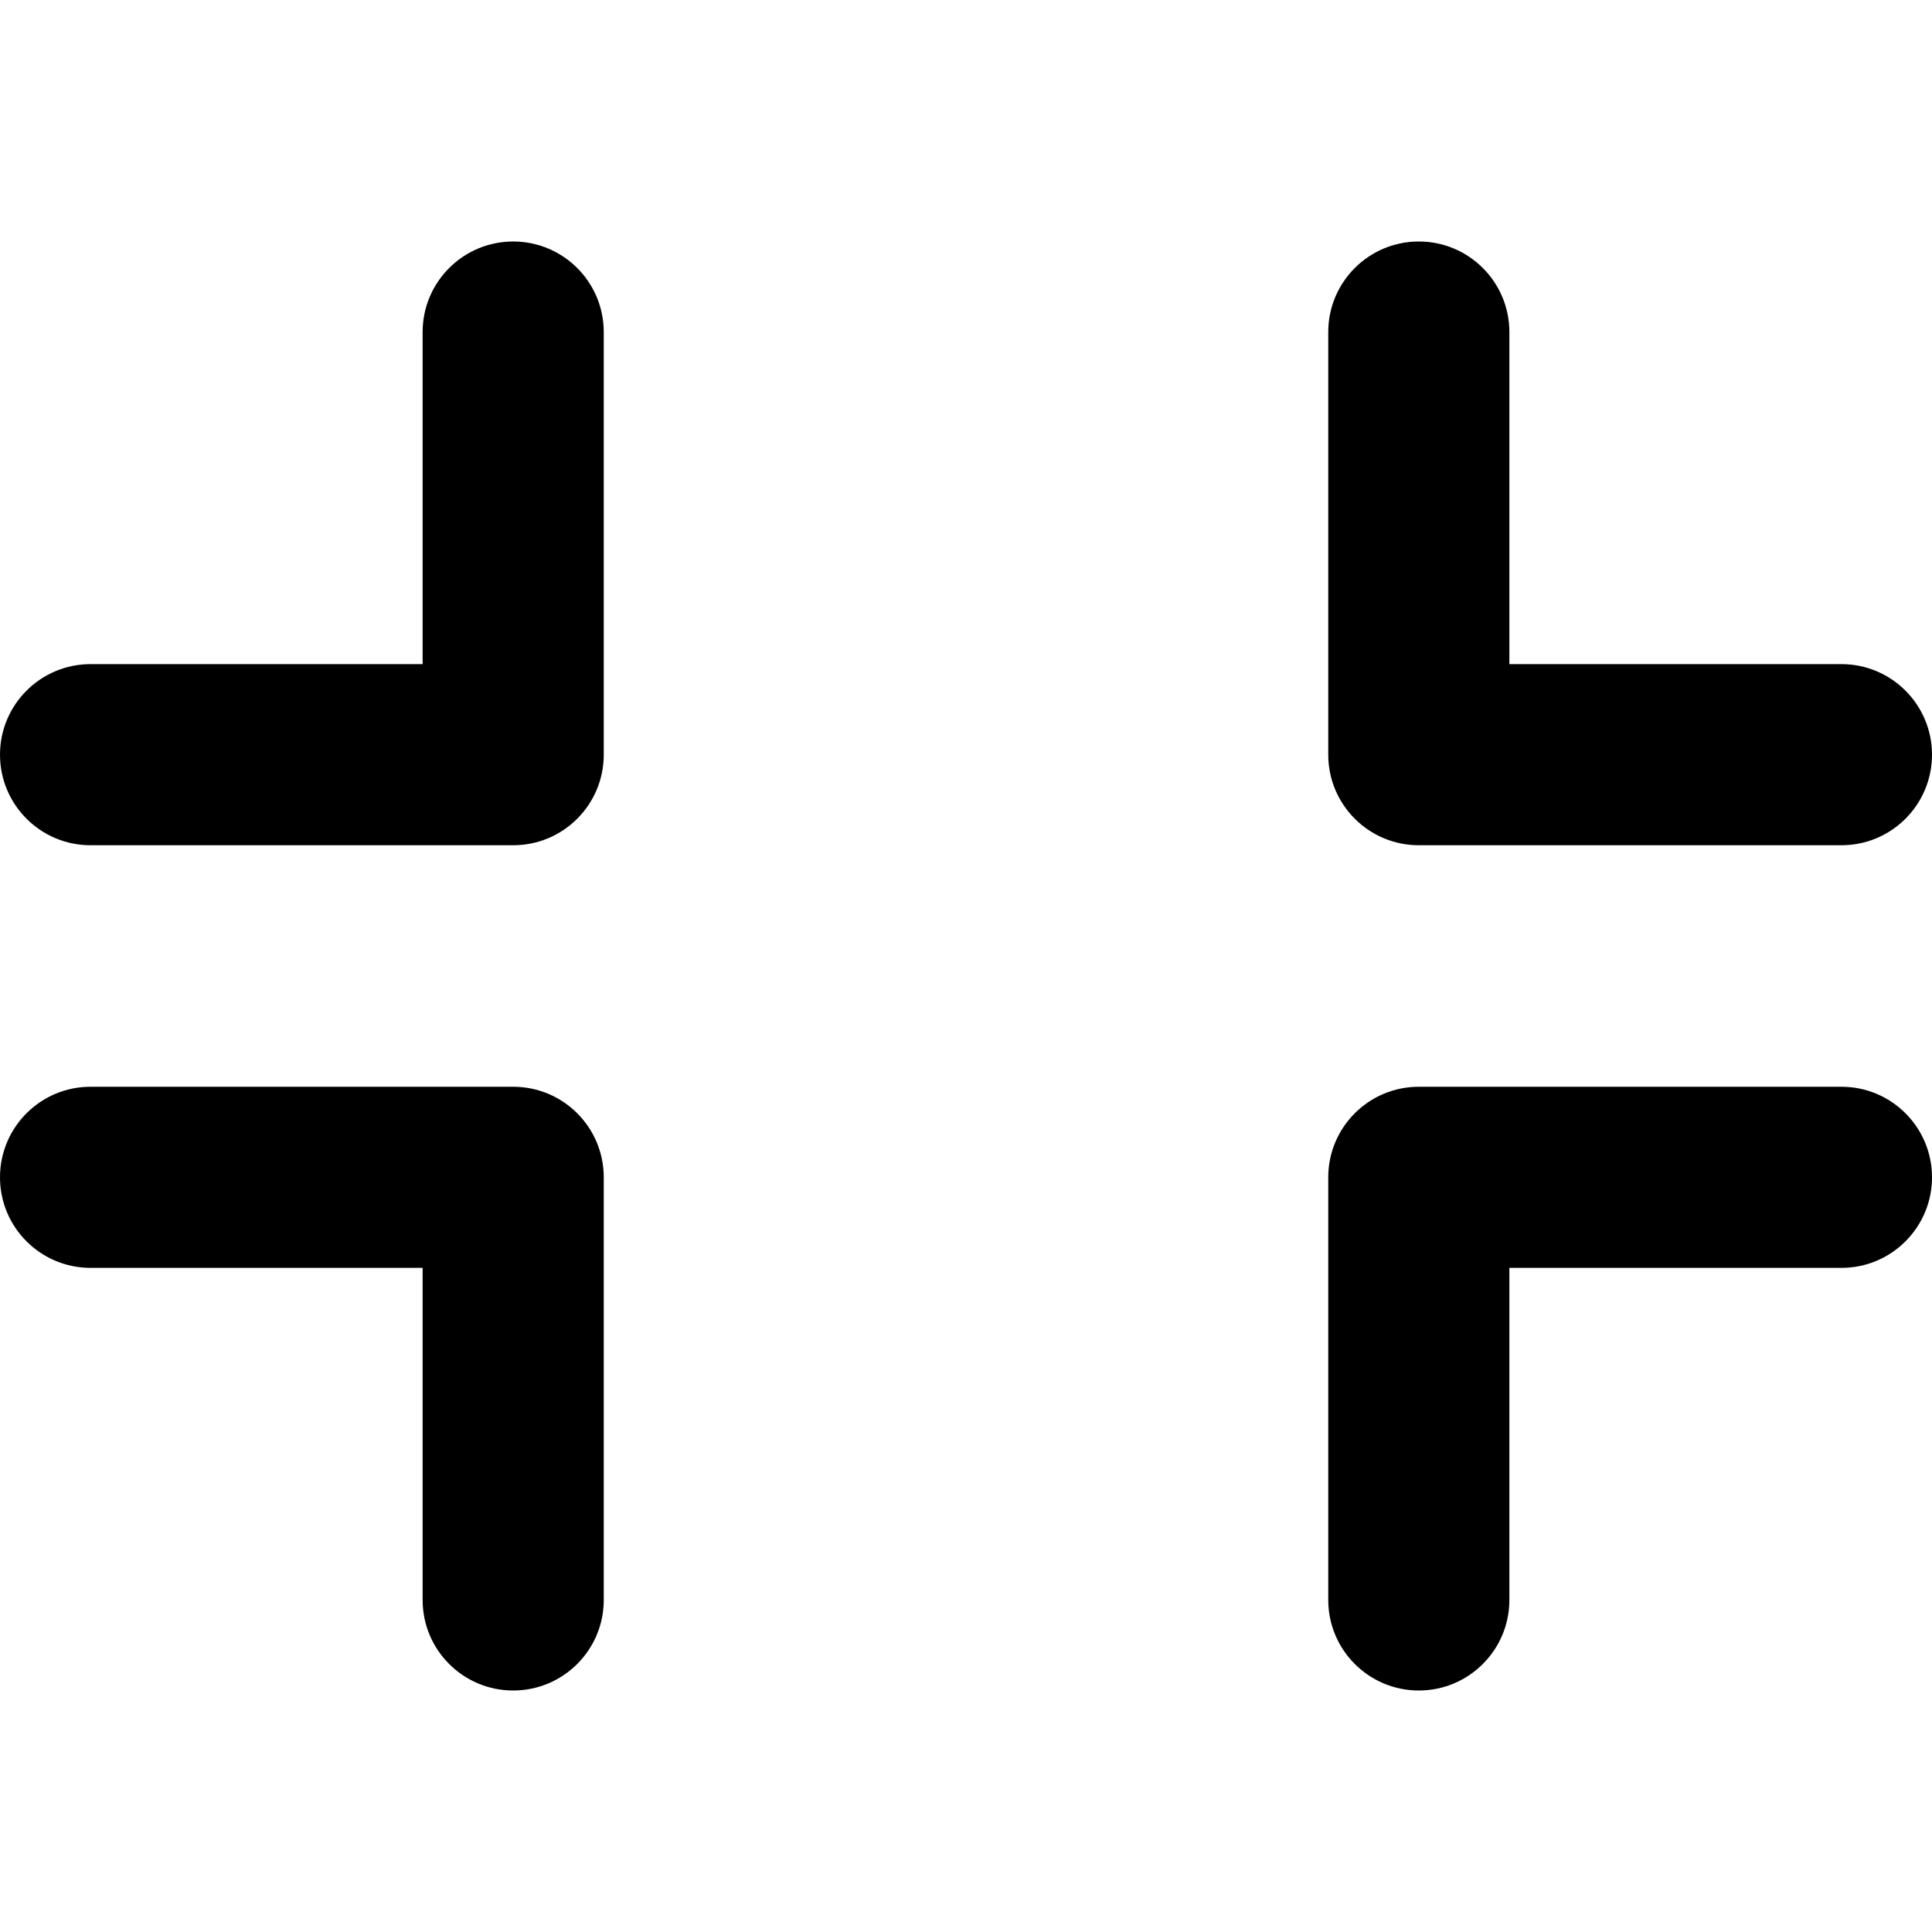
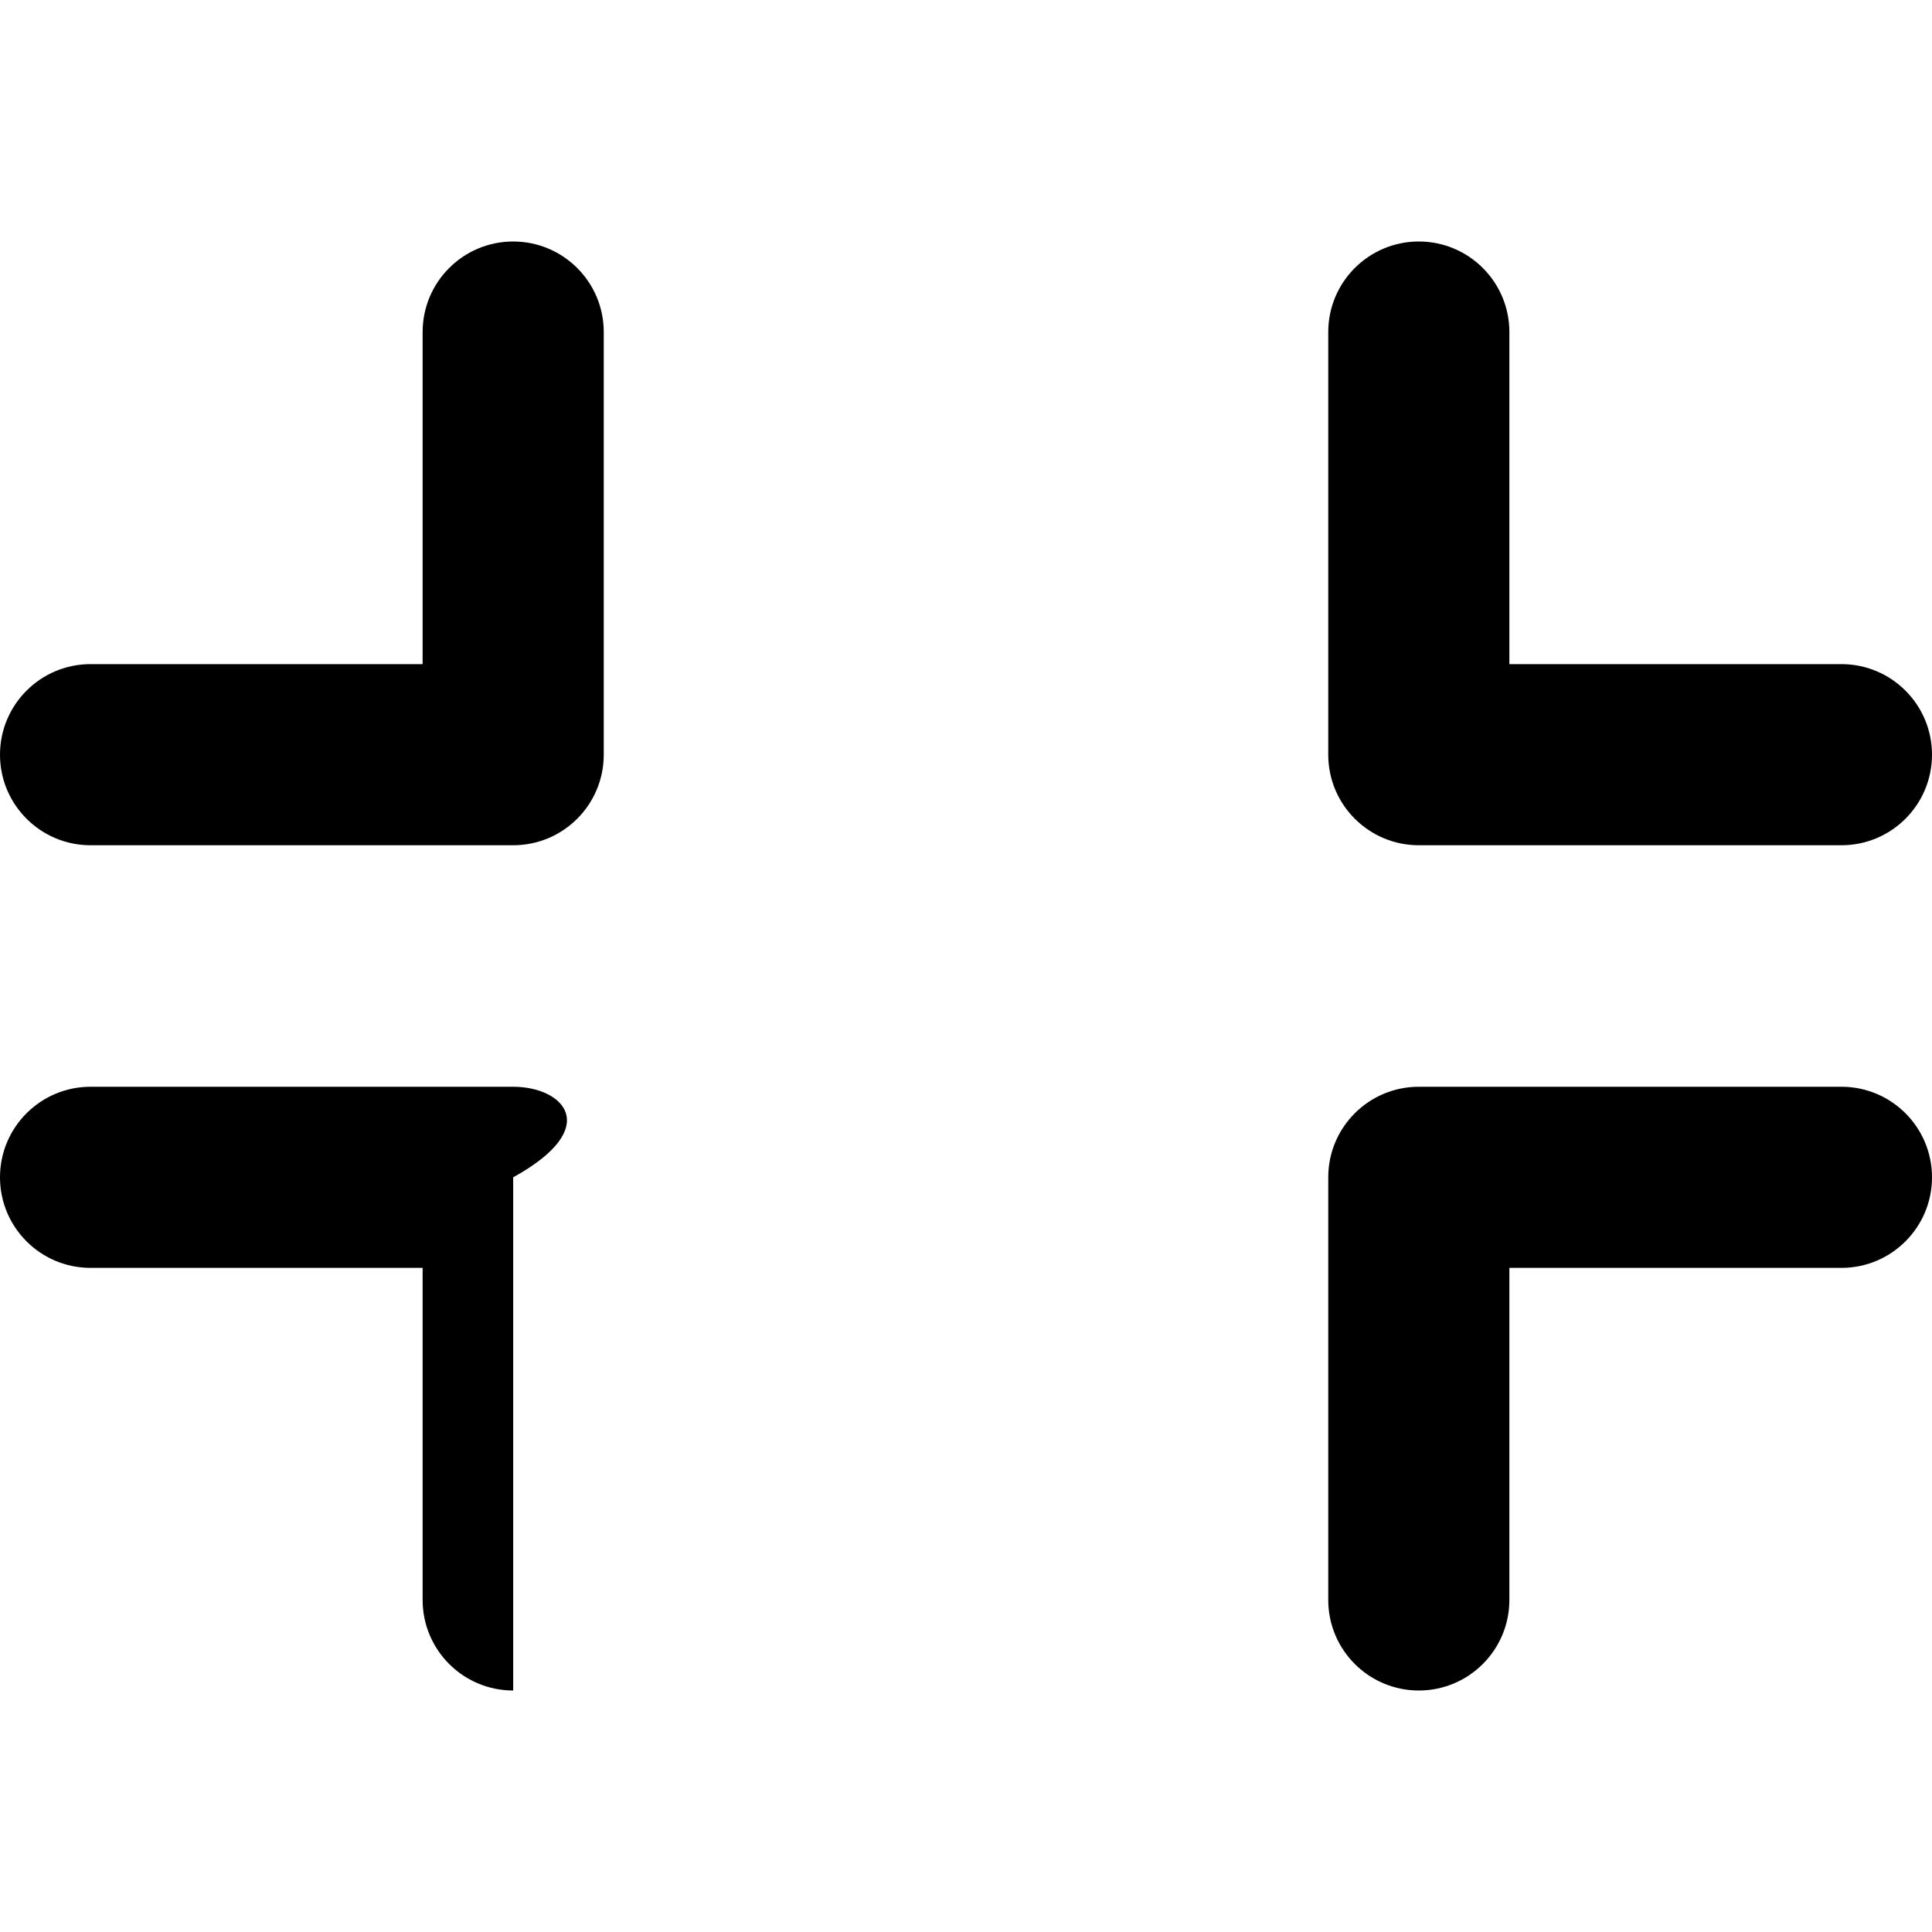
<svg xmlns="http://www.w3.org/2000/svg" viewBox="0 0 512 512">
-   <path d="M376 224H488C501.254 224 512 213.254 512 200C512 186.742 501.254 176 488 176H400V88C400 74.742 389.254 64 376 64S352 74.742 352 88V200C352 213.254 362.746 224 376 224ZM136 288H24C10.746 288 0 298.742 0 312C0 325.254 10.746 336 24 336H112V424C112 437.254 122.746 448 136 448S160 437.254 160 424V312C160 298.742 149.254 288 136 288ZM488 288H376C362.746 288 352 298.742 352 312V424C352 437.254 362.746 448 376 448S400 437.254 400 424V336H488C501.254 336 512 325.254 512 312C512 298.742 501.254 288 488 288ZM136 64C122.746 64 112 74.742 112 88V176H24C10.746 176 0 186.742 0 200C0 213.254 10.746 224 24 224H136C149.254 224 160 213.254 160 200V88C160 74.742 149.254 64 136 64Z" />
+   <path d="M376 224H488C501.254 224 512 213.254 512 200C512 186.742 501.254 176 488 176H400V88C400 74.742 389.254 64 376 64S352 74.742 352 88V200C352 213.254 362.746 224 376 224ZM136 288H24C10.746 288 0 298.742 0 312C0 325.254 10.746 336 24 336H112V424C112 437.254 122.746 448 136 448V312C160 298.742 149.254 288 136 288ZM488 288H376C362.746 288 352 298.742 352 312V424C352 437.254 362.746 448 376 448S400 437.254 400 424V336H488C501.254 336 512 325.254 512 312C512 298.742 501.254 288 488 288ZM136 64C122.746 64 112 74.742 112 88V176H24C10.746 176 0 186.742 0 200C0 213.254 10.746 224 24 224H136C149.254 224 160 213.254 160 200V88C160 74.742 149.254 64 136 64Z" />
</svg>